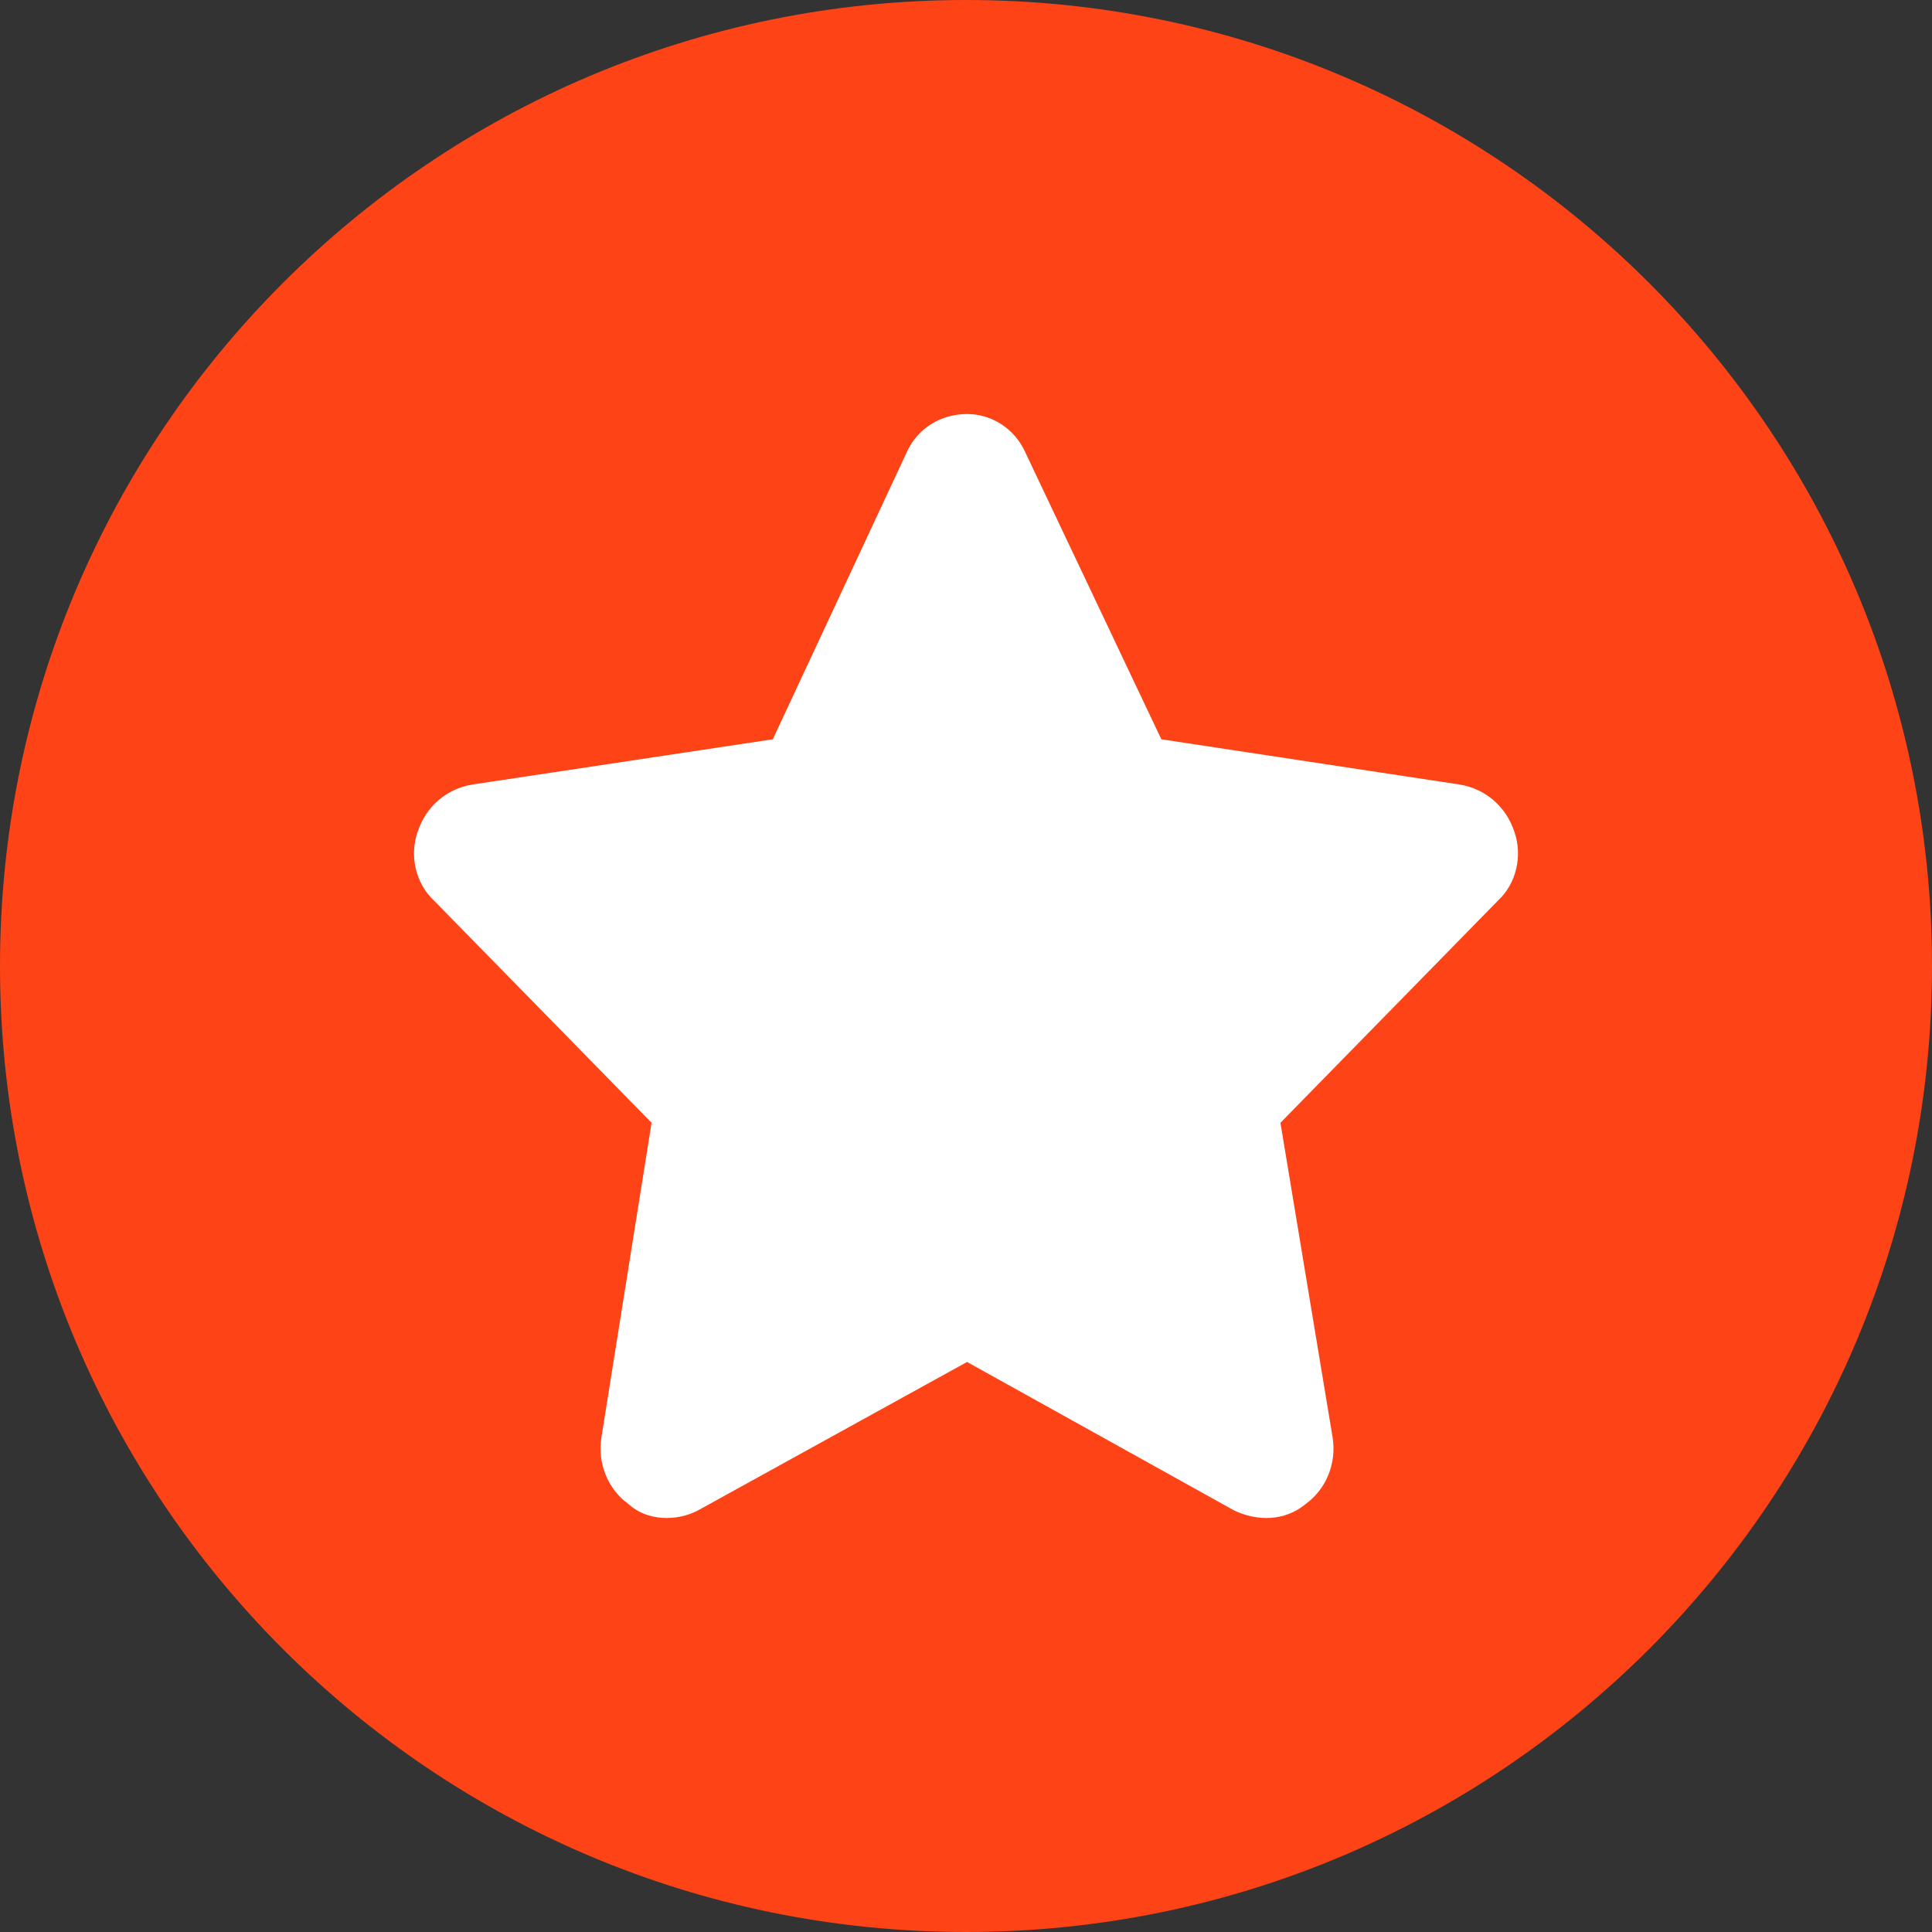
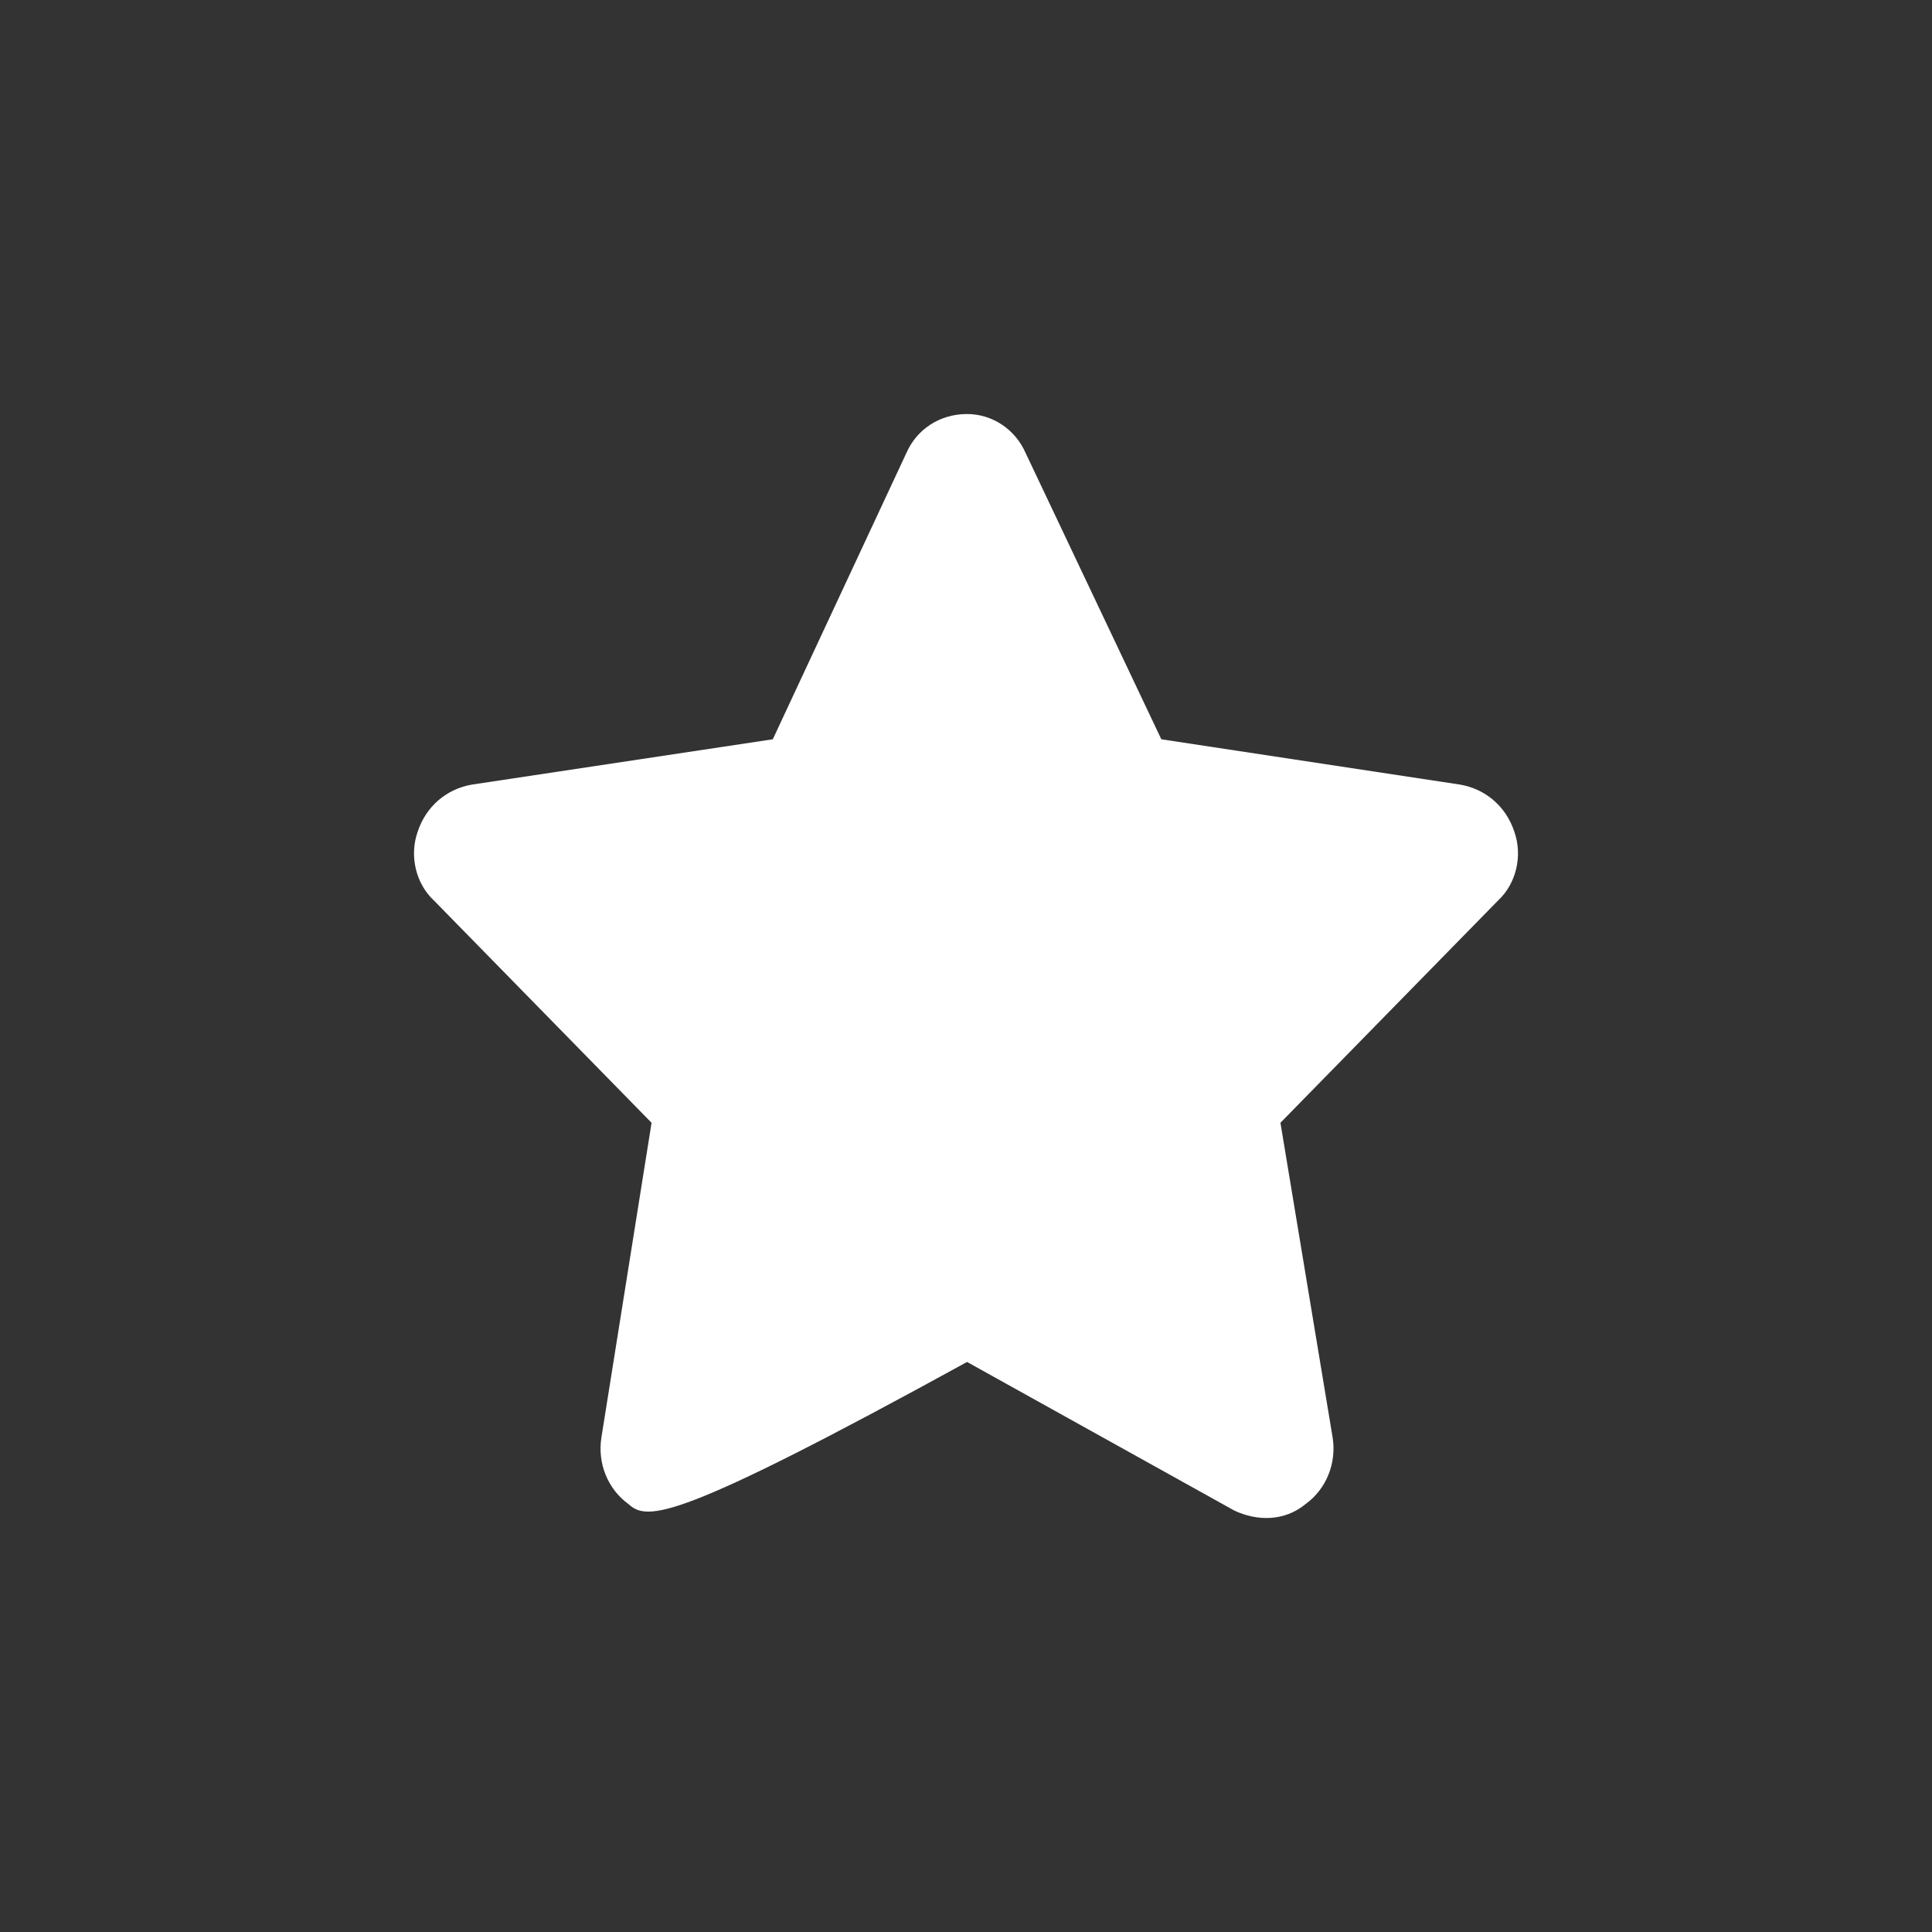
<svg xmlns="http://www.w3.org/2000/svg" width="20" height="20" viewBox="0 0 20 20" fill="none">
  <rect x="0" y="0" width="20" height="20" fill="#333333" stroke="none" />
-   <path d="M20 10C20 15.523 15.523 20 10 20C4.477 20 0 15.523 0 10C0 4.477 4.477 0 10 0C15.523 0 20 4.477 20 10Z" fill="#FE4317" />
-   <path d="M12.022 7.653L15.114 8.122C15.374 8.166 15.59 8.345 15.677 8.612C15.763 8.858 15.698 9.148 15.504 9.326L13.255 11.623L13.795 14.879C13.838 15.147 13.73 15.415 13.514 15.571C13.298 15.749 13.017 15.749 12.779 15.638L10.011 14.099L7.221 15.638C7.005 15.749 6.702 15.749 6.507 15.571C6.291 15.415 6.183 15.147 6.226 14.879L6.745 11.623L4.496 9.326C4.302 9.148 4.237 8.858 4.323 8.612C4.41 8.345 4.626 8.166 4.886 8.122L8 7.653L9.384 4.687C9.492 4.442 9.73 4.286 10.011 4.286C10.27 4.286 10.508 4.442 10.616 4.687L12.022 7.653Z" fill="white" />
+   <path d="M12.022 7.653L15.114 8.122C15.374 8.166 15.59 8.345 15.677 8.612C15.763 8.858 15.698 9.148 15.504 9.326L13.255 11.623L13.795 14.879C13.838 15.147 13.73 15.415 13.514 15.571C13.298 15.749 13.017 15.749 12.779 15.638L10.011 14.099C7.005 15.749 6.702 15.749 6.507 15.571C6.291 15.415 6.183 15.147 6.226 14.879L6.745 11.623L4.496 9.326C4.302 9.148 4.237 8.858 4.323 8.612C4.41 8.345 4.626 8.166 4.886 8.122L8 7.653L9.384 4.687C9.492 4.442 9.73 4.286 10.011 4.286C10.27 4.286 10.508 4.442 10.616 4.687L12.022 7.653Z" fill="white" />
</svg>